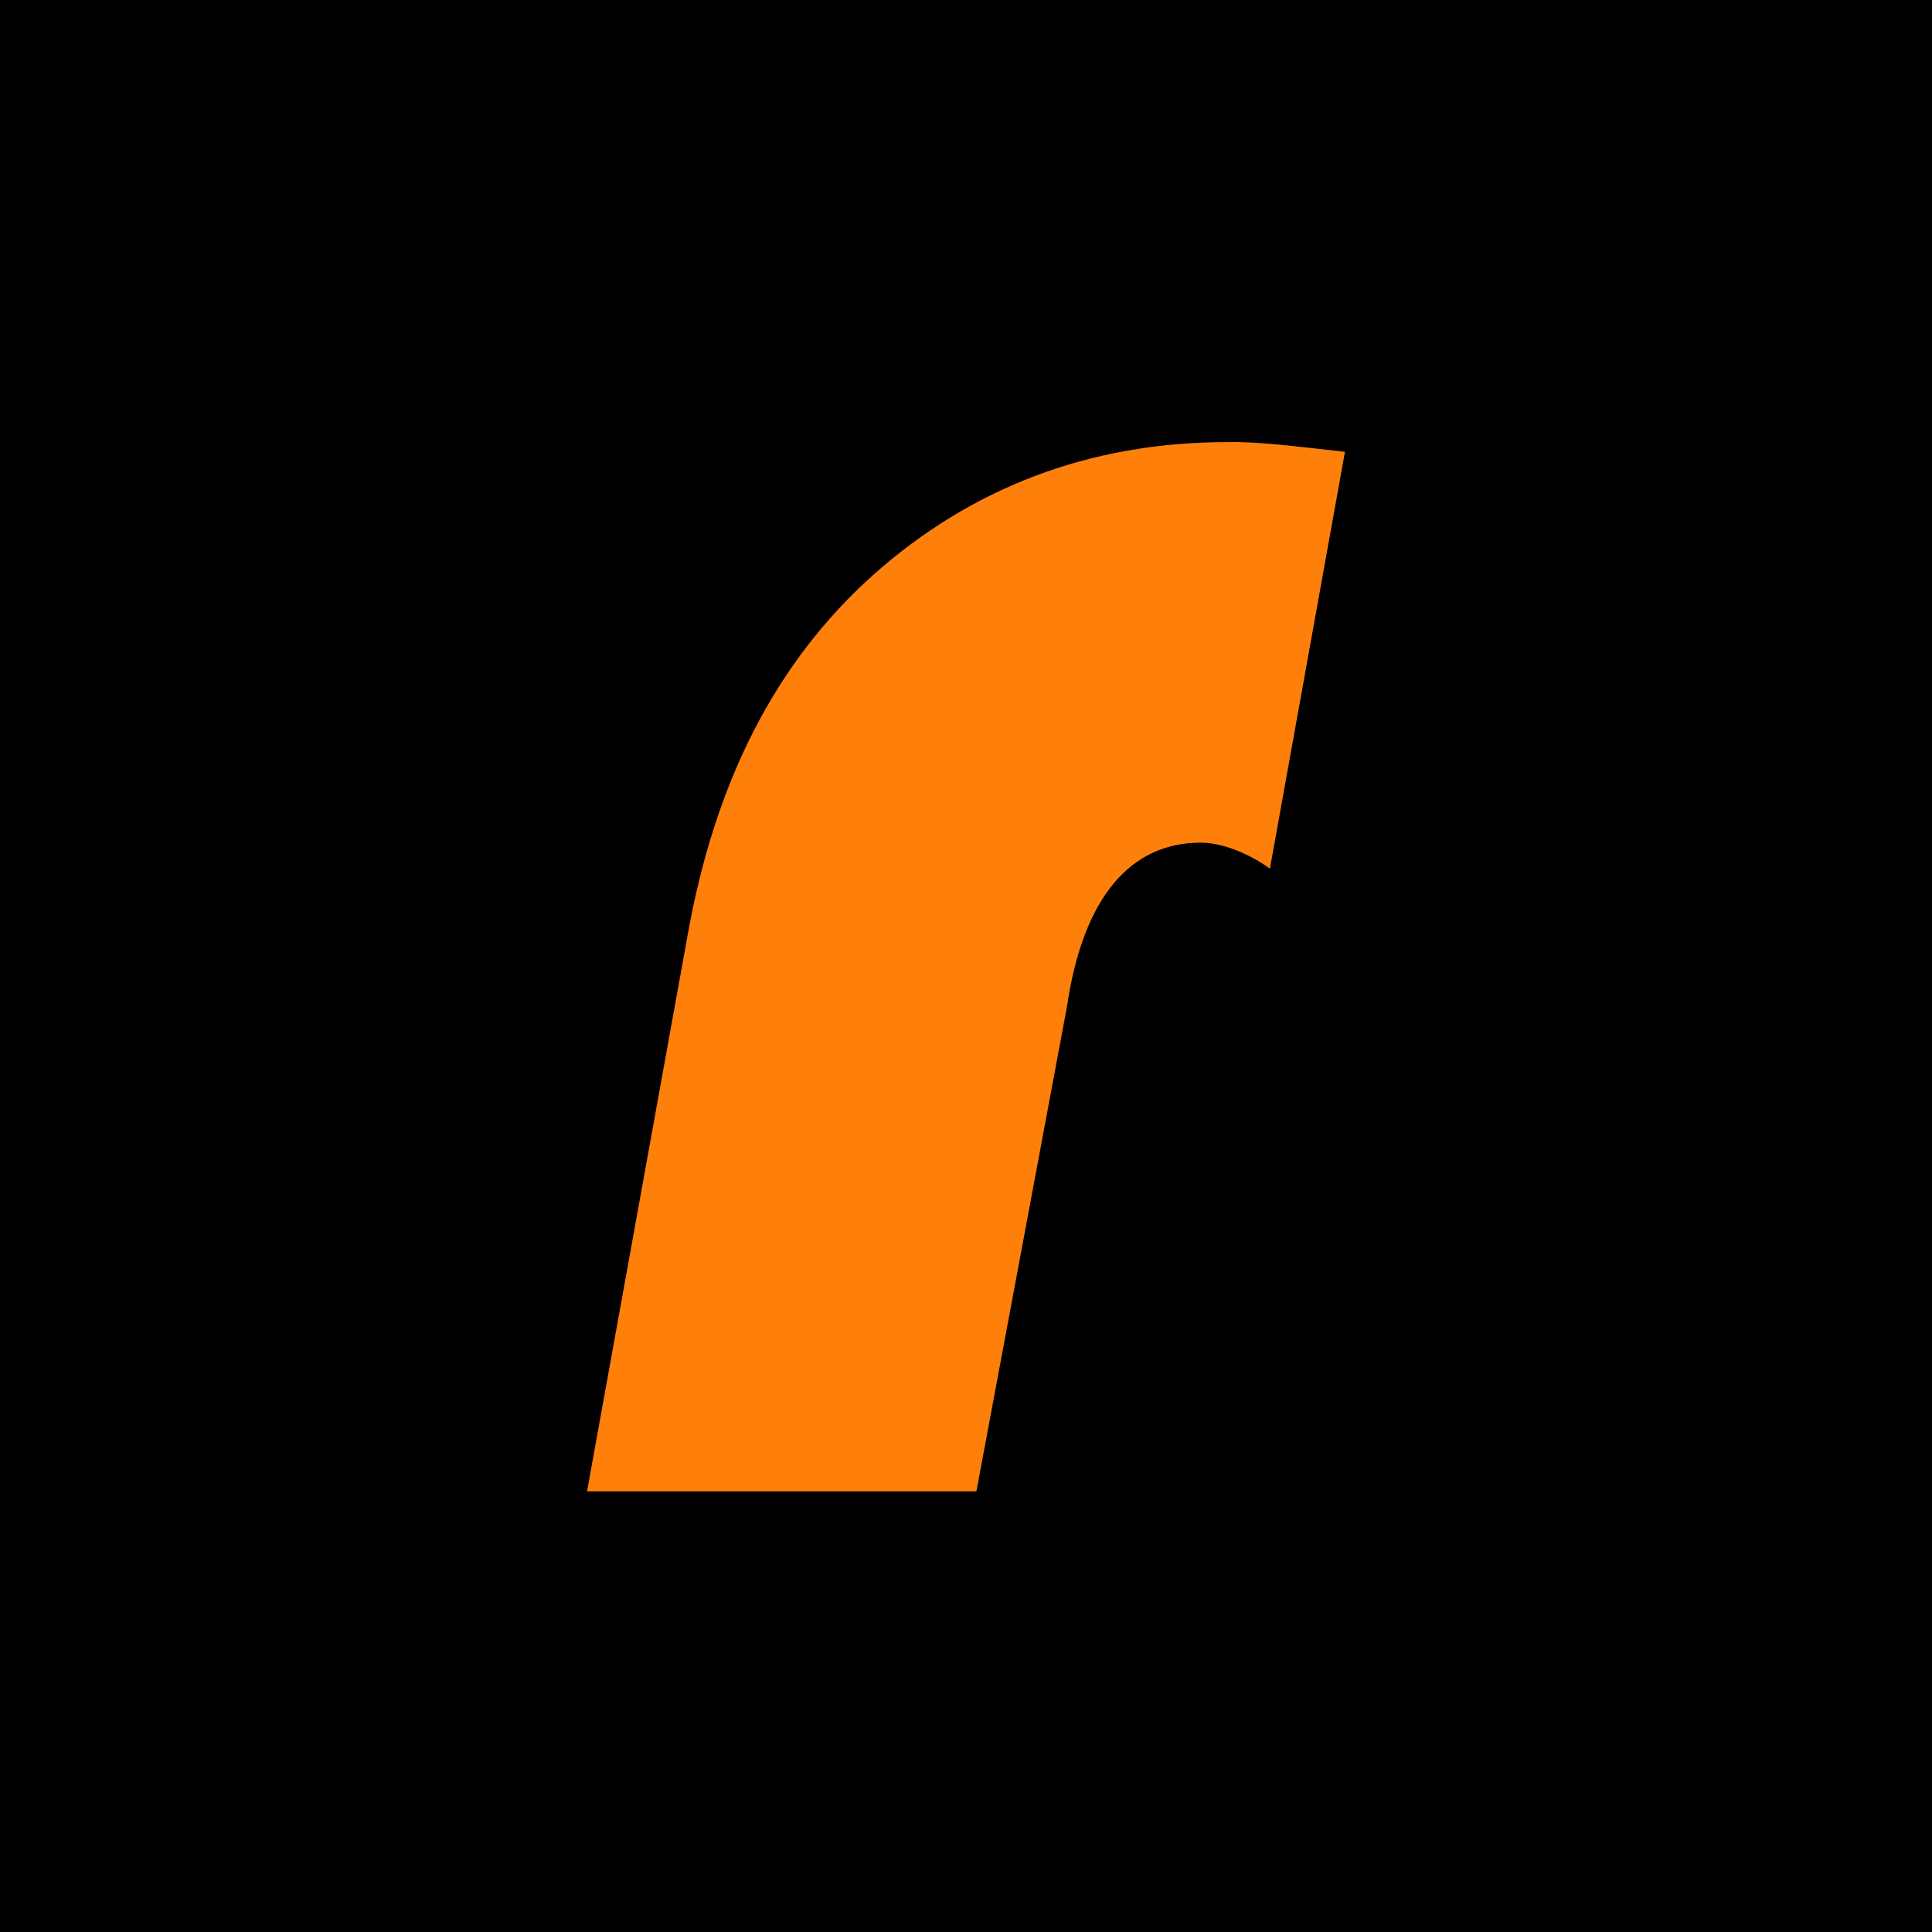
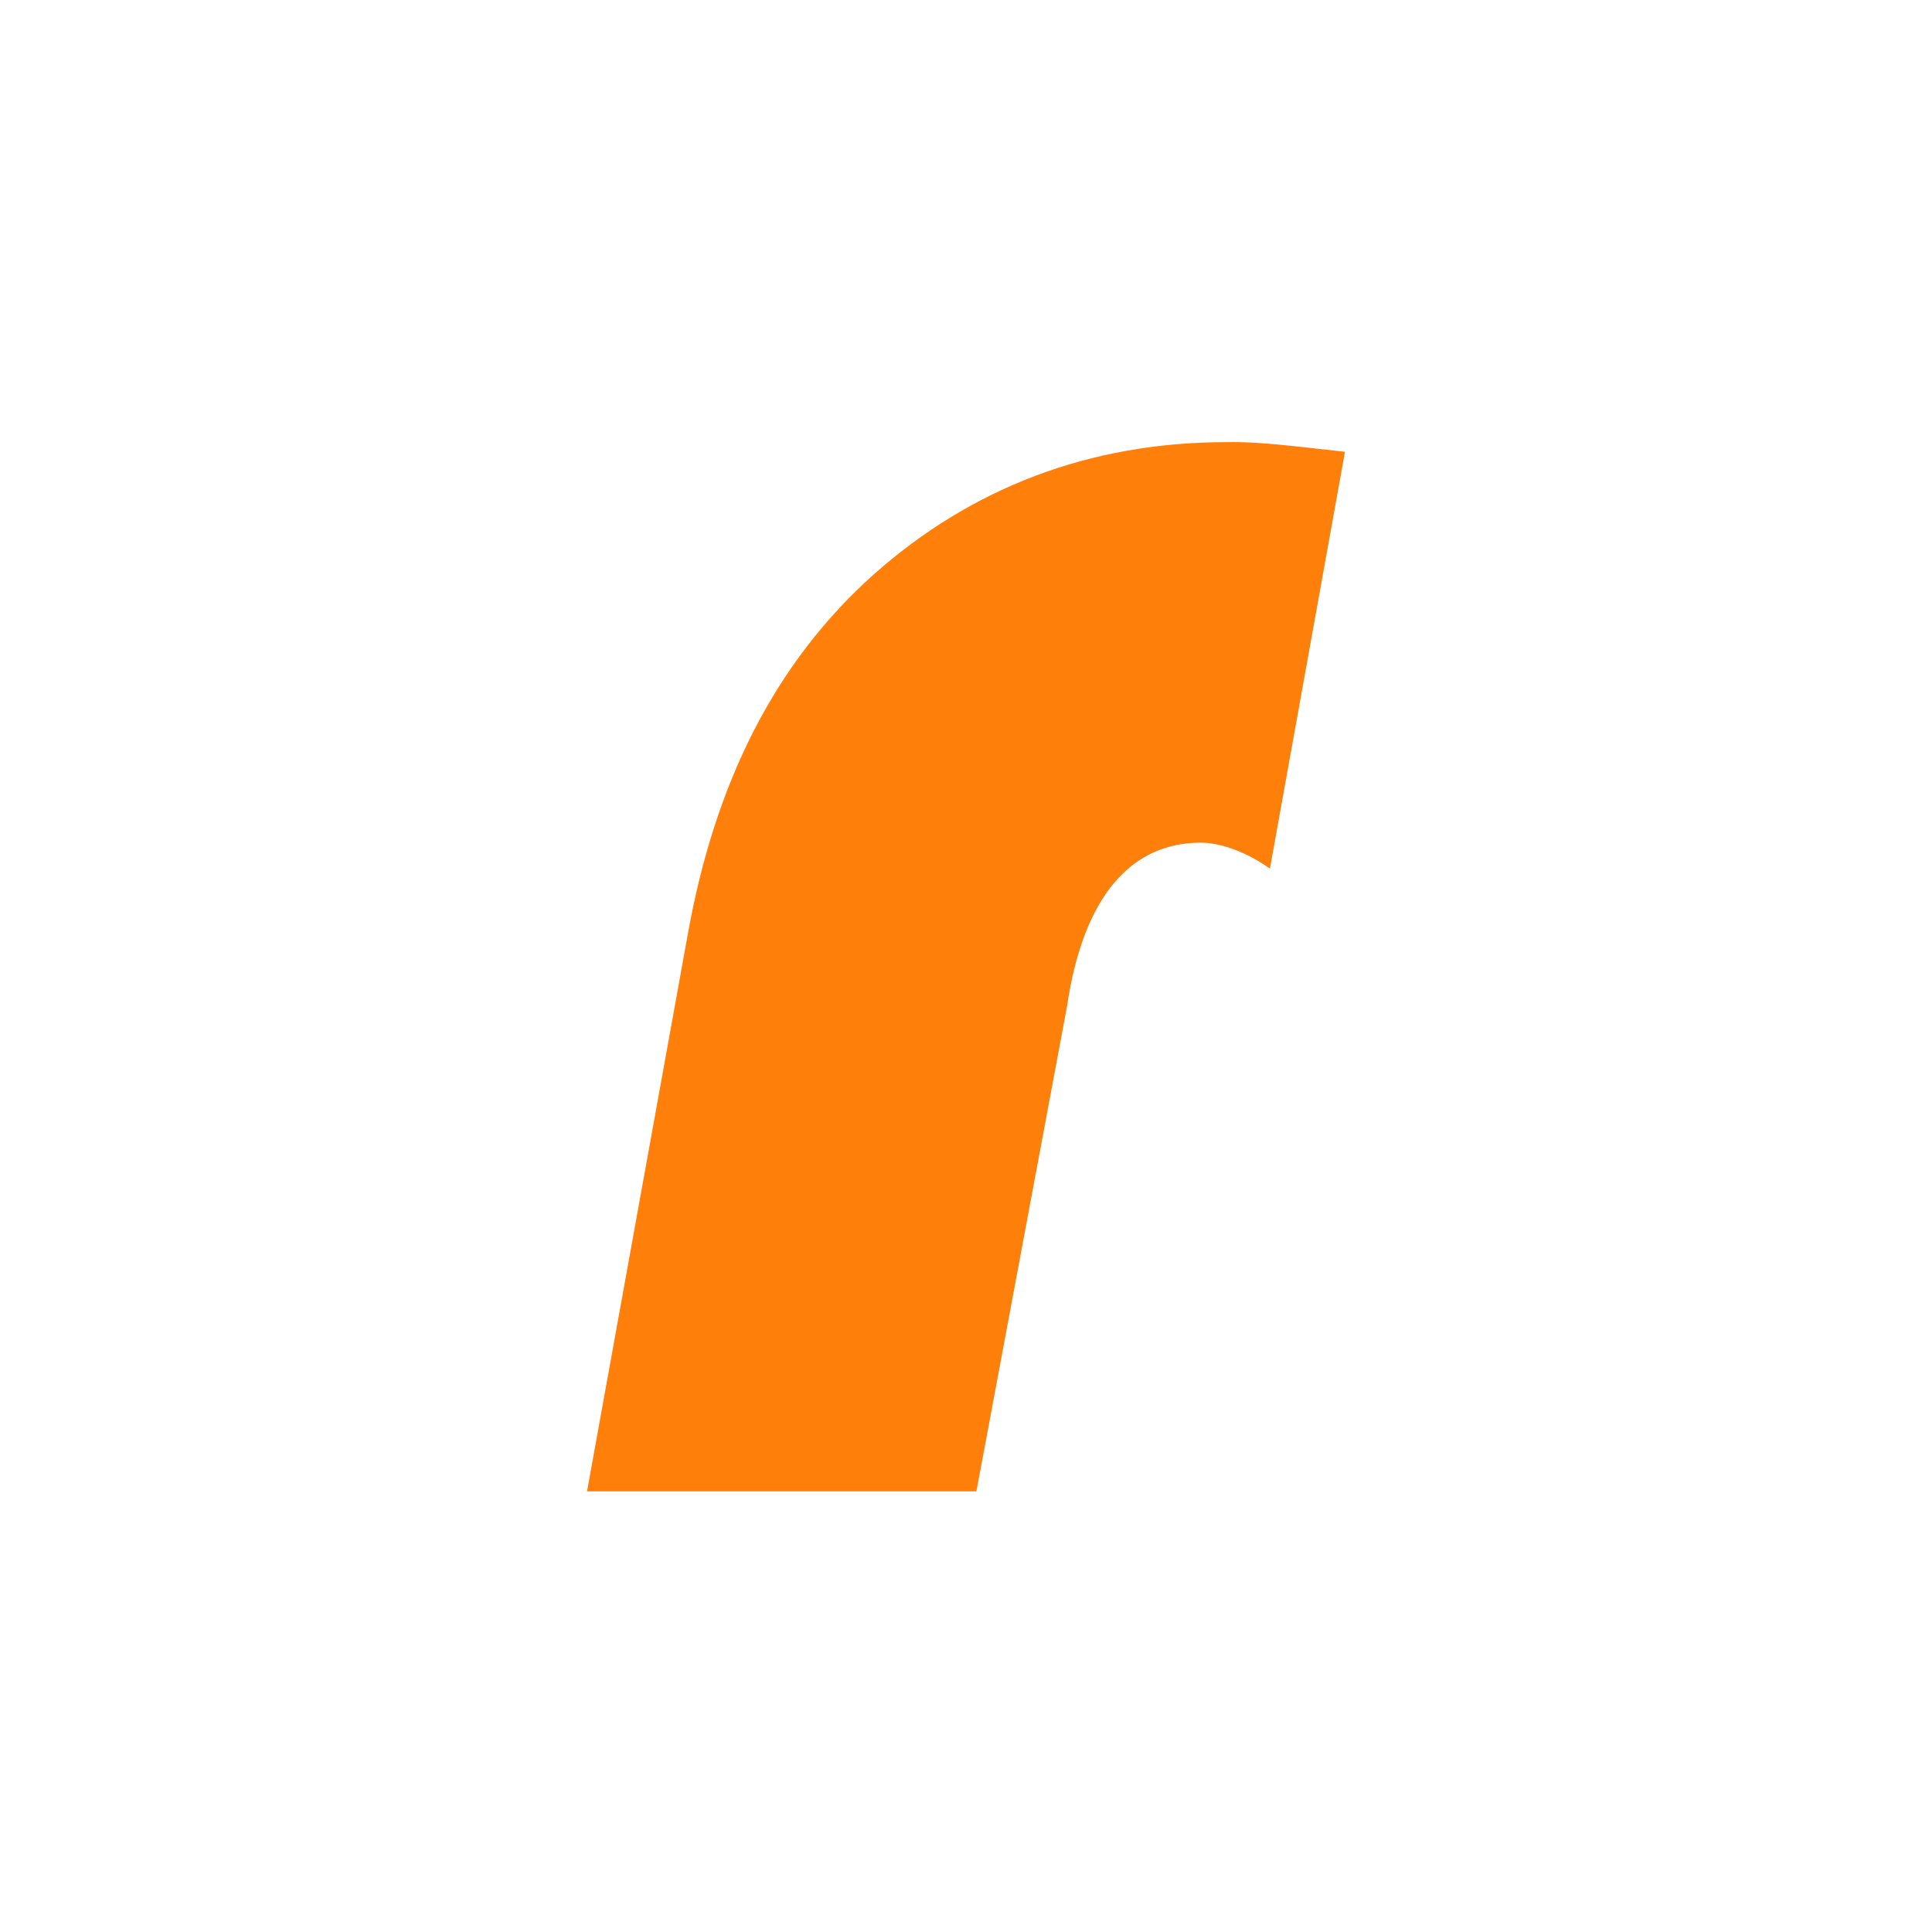
<svg xmlns="http://www.w3.org/2000/svg" version="1.1" width="260" height="260">
  <svg version="1.1" id="SvgjsSvg1065" x="0px" y="0px" viewBox="0 0 260 260" style="enable-background:new 0 0 260 260;" xml:space="preserve">
    <style type="text/css">
	.st0{fill:#FF7F0B;}
</style>
    <g>
-       <rect width="260" height="260" />
      <path class="st0" d="M181,60.8l-10.1,56.1c-2.9-2.1-6.5-3.5-9.3-3.5c-9.3,0-15.8,7.1-18,22l-12.2,65.3H79l13.6-75.2   c3.6-19.9,11.5-36.2,25.1-48.3c12.9-11.4,28.7-17.7,47.4-17.7C169.5,59.4,174.5,60.1,181,60.8z" />
    </g>
  </svg>
  <style>@media (prefers-color-scheme: light) { :root { filter: none; } }
@media (prefers-color-scheme: dark) { :root { filter: none; } }
</style>
</svg>